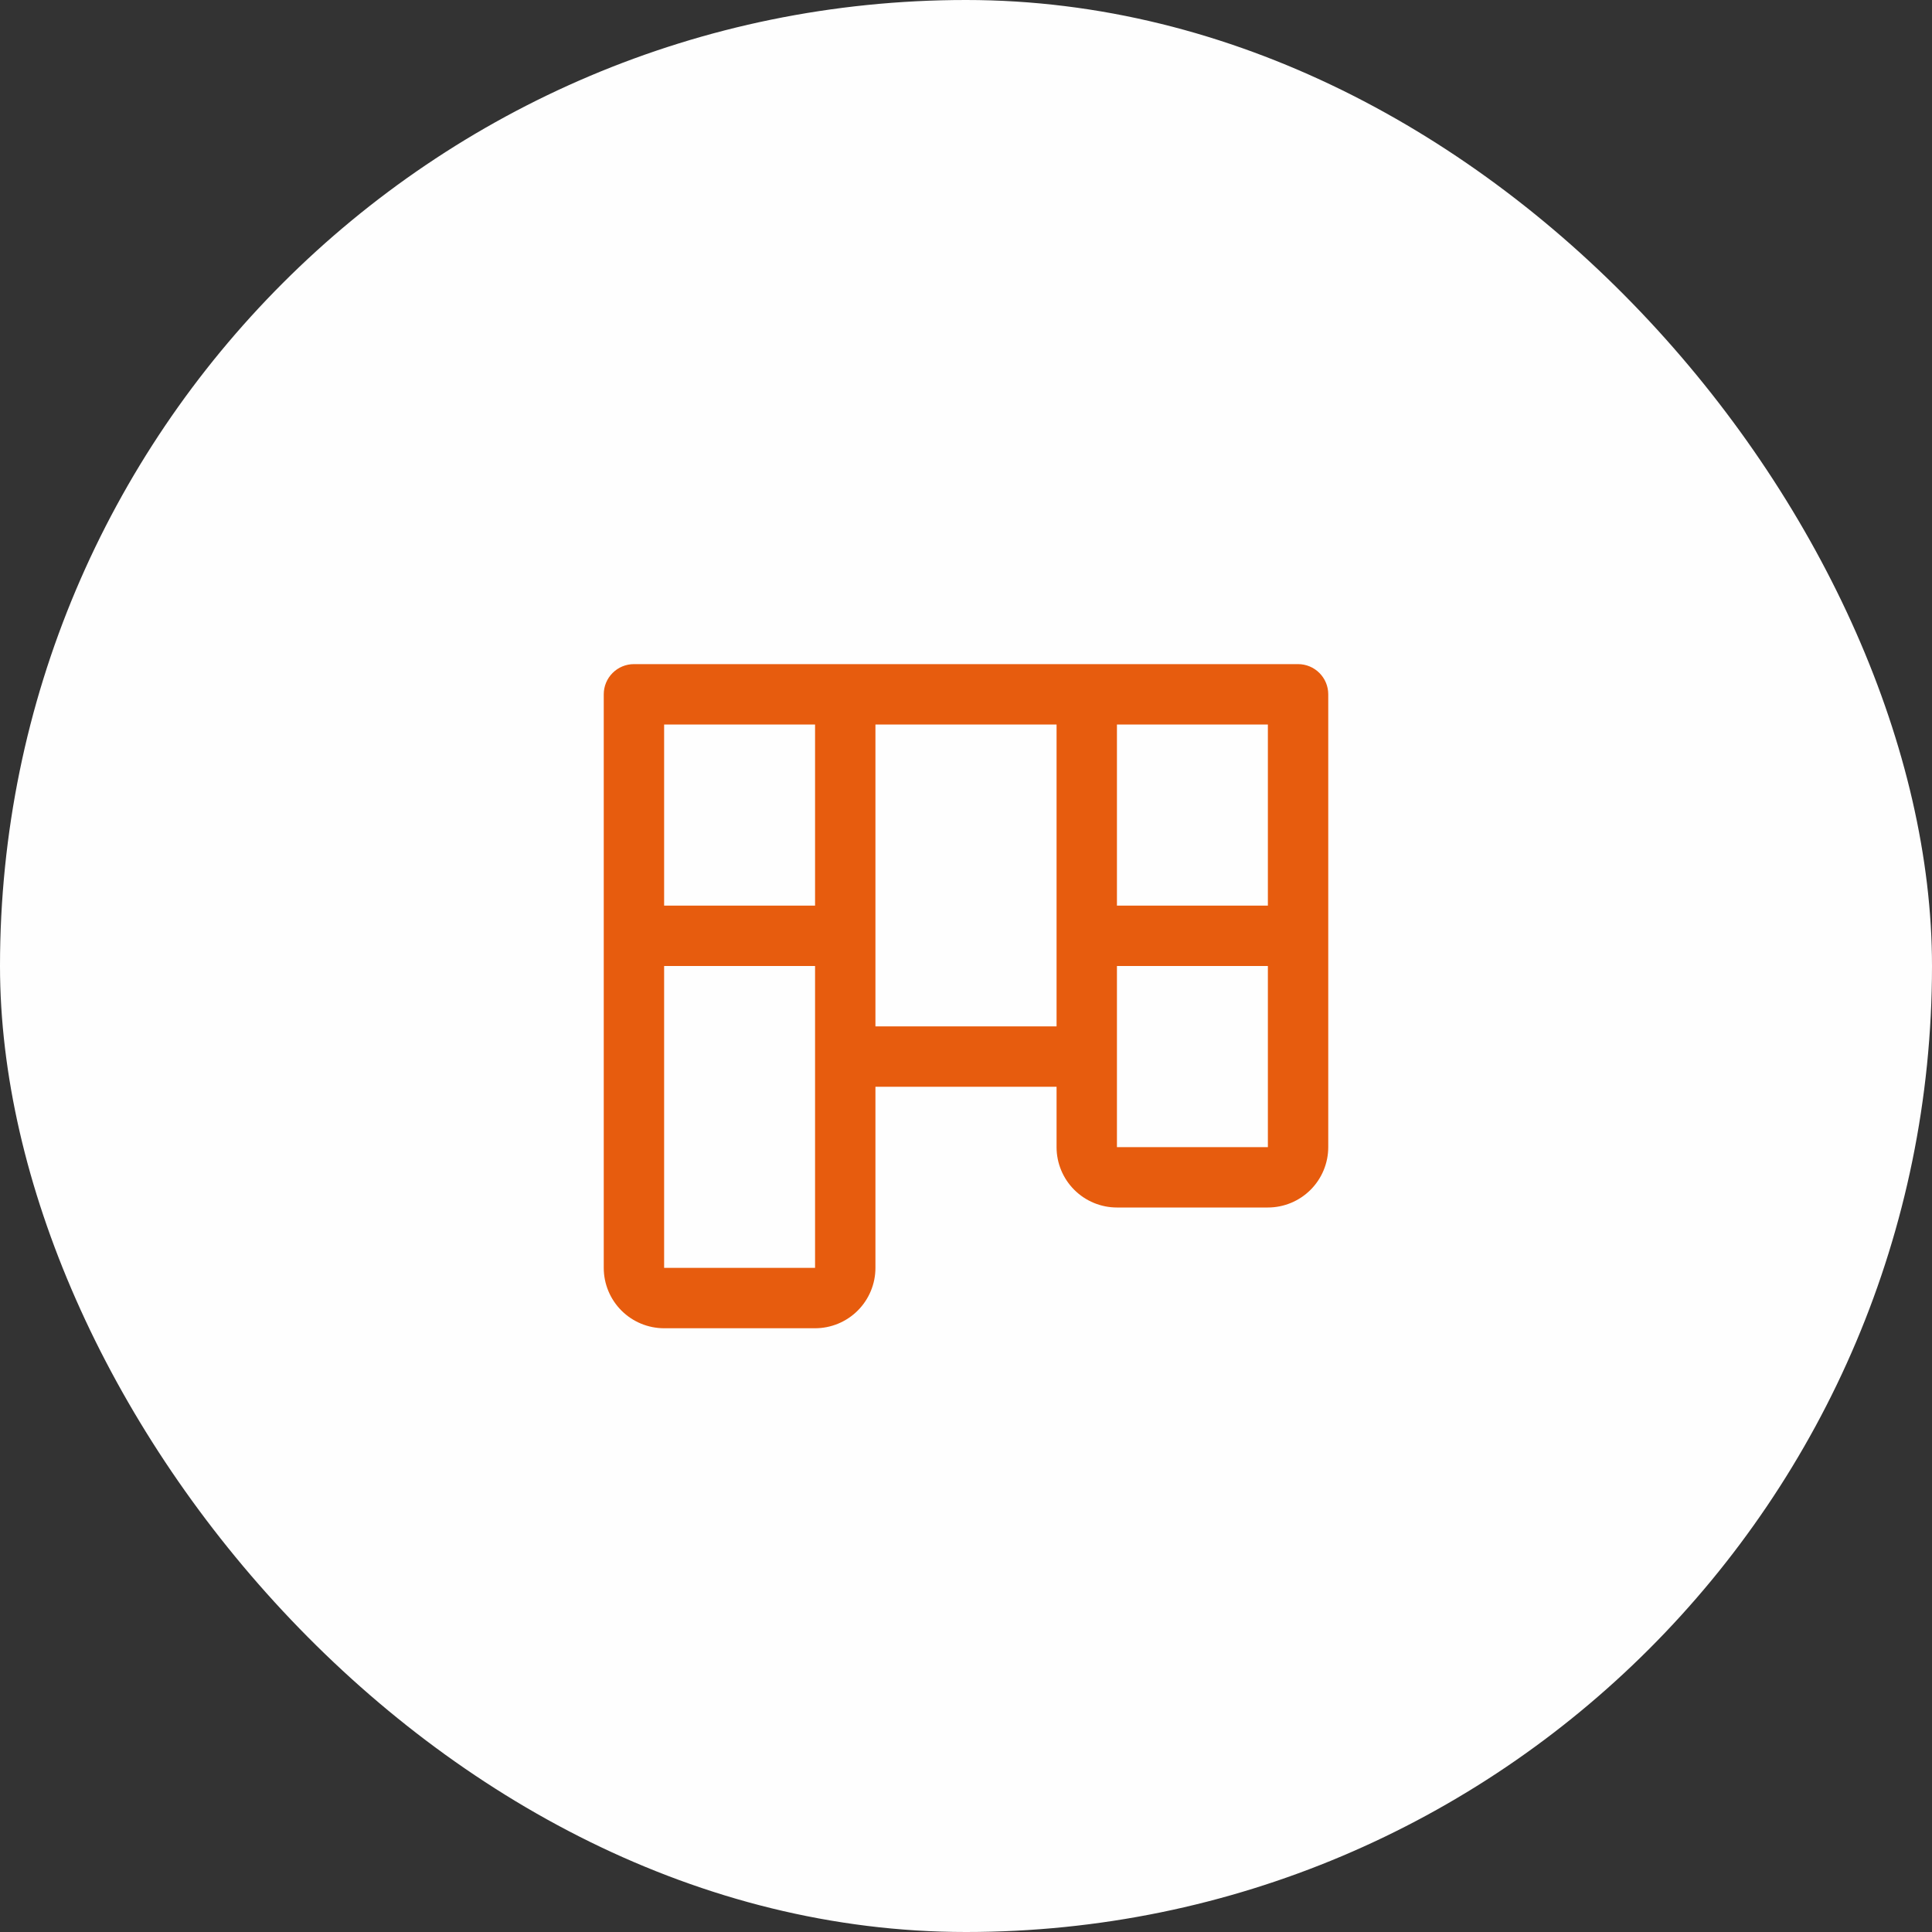
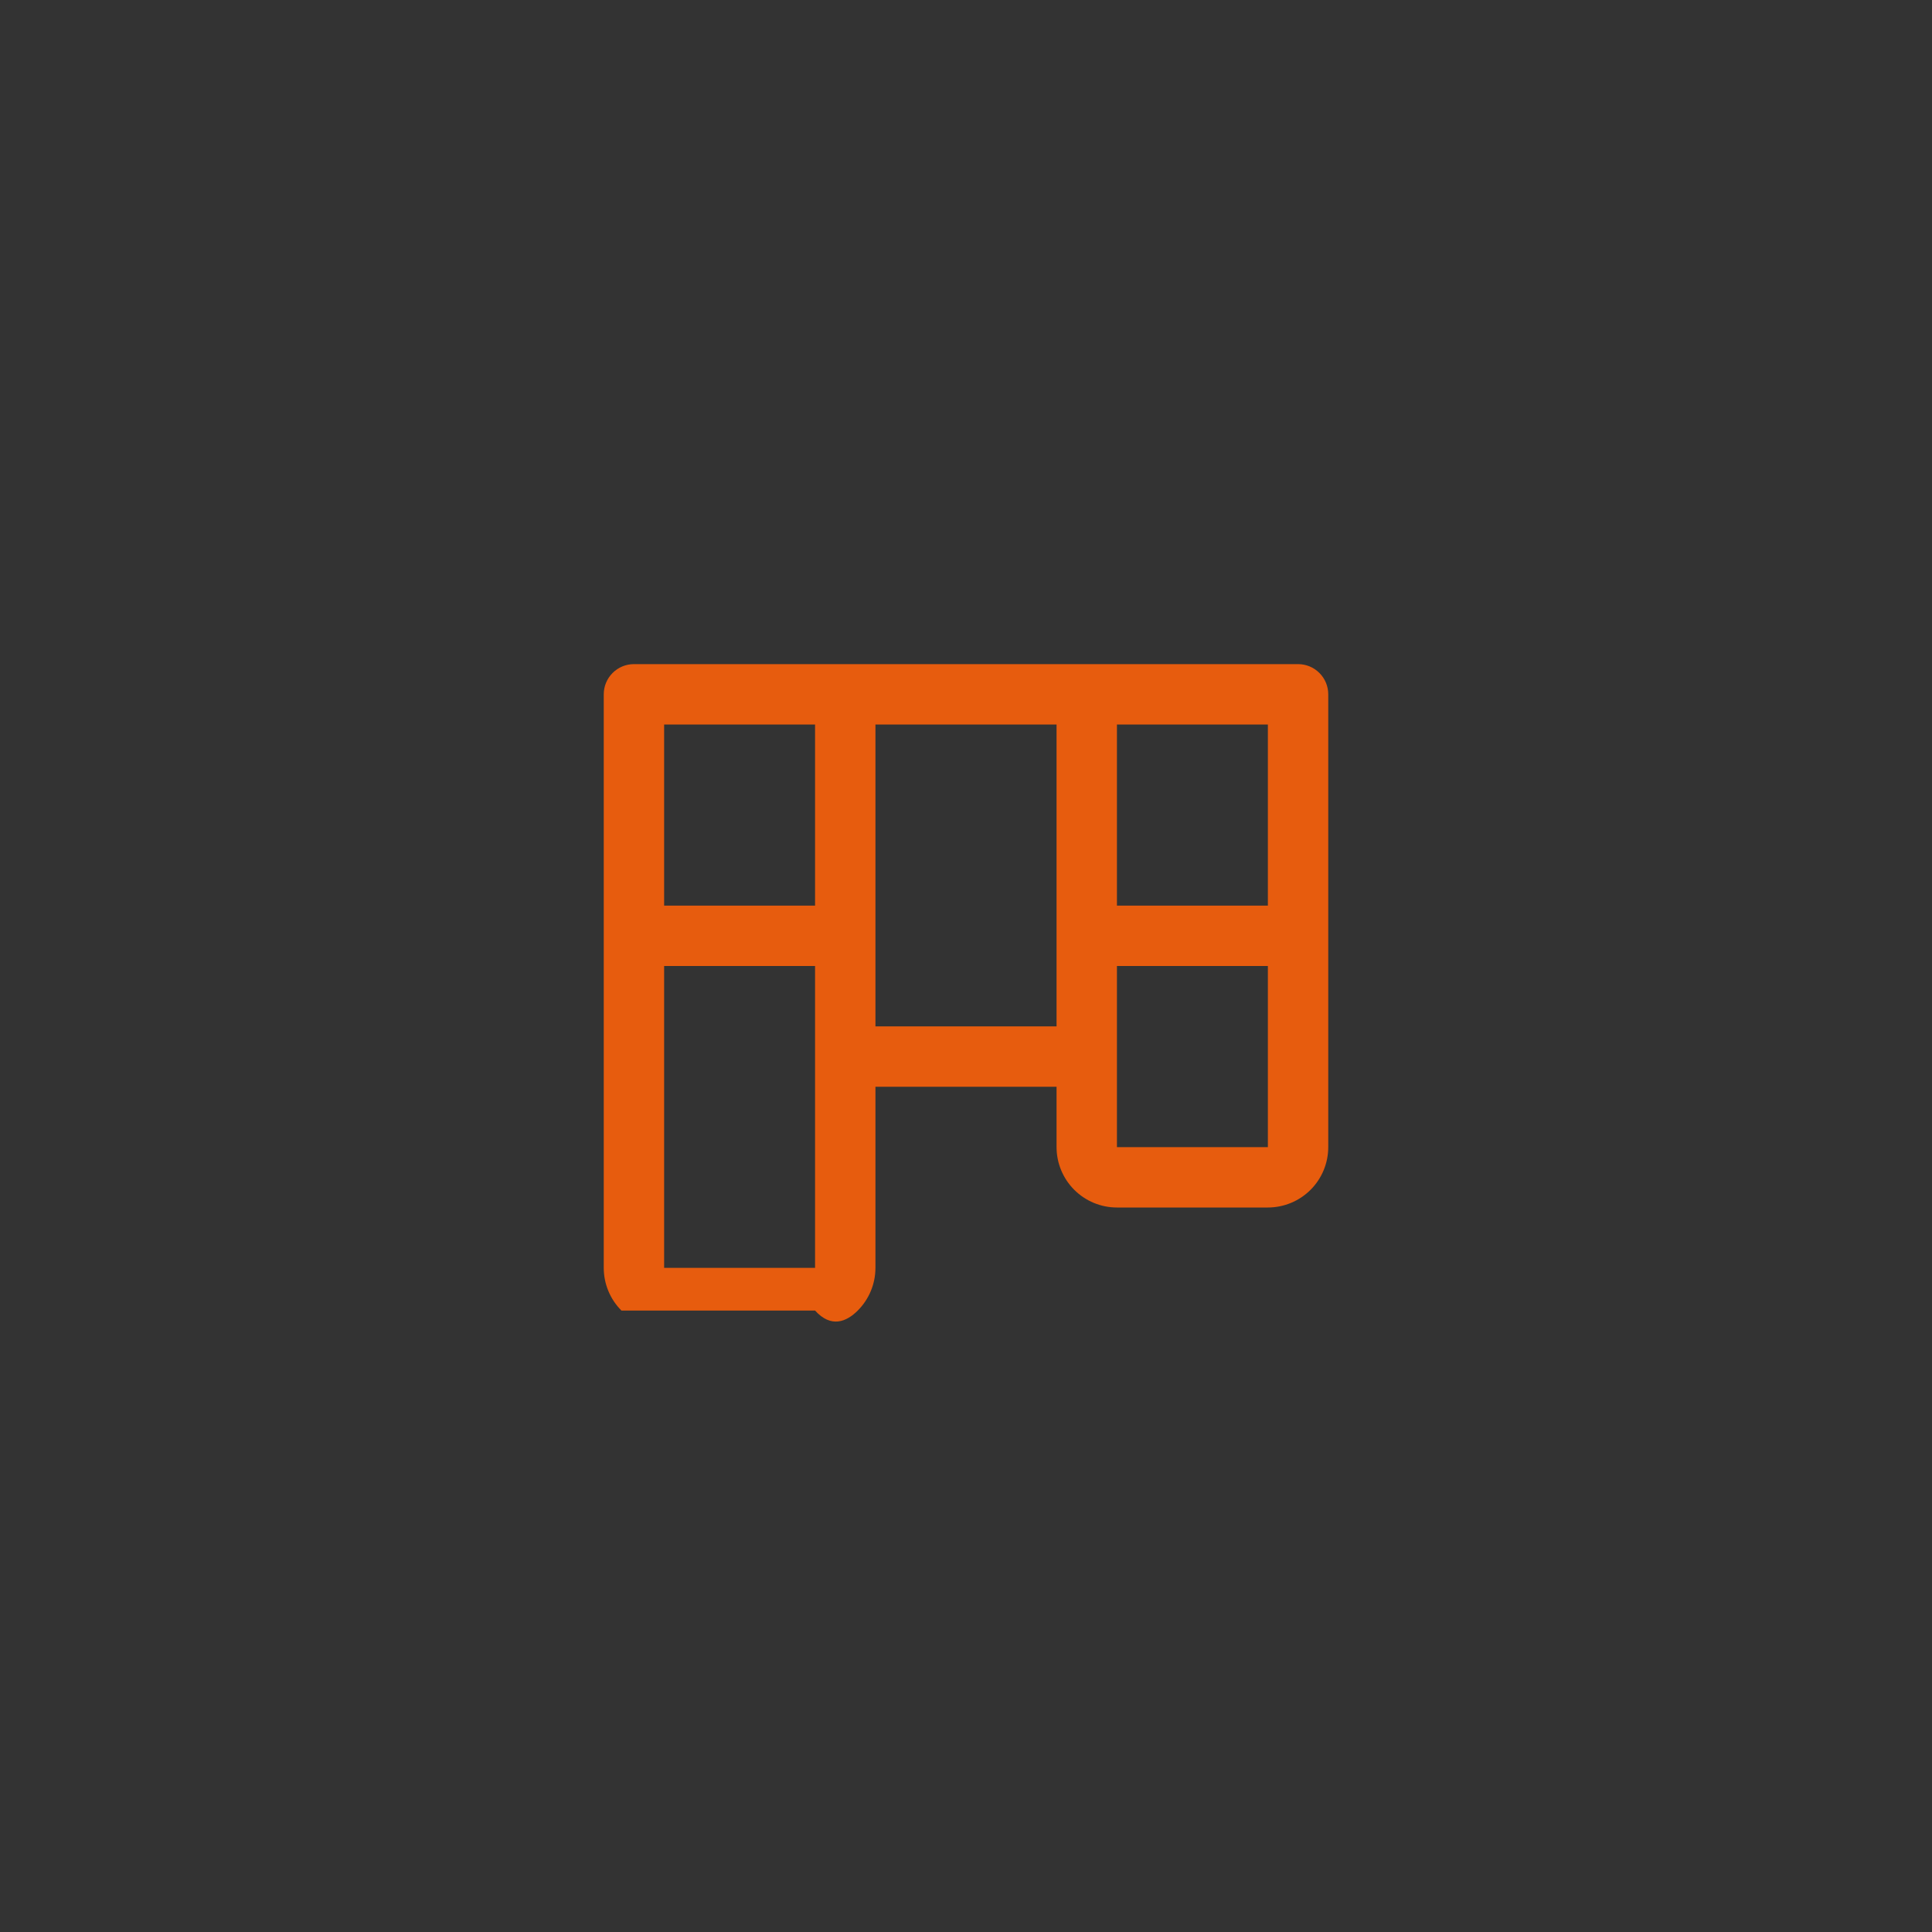
<svg xmlns="http://www.w3.org/2000/svg" width="64" height="64" viewBox="0 0 64 64" fill="none">
  <rect x="0" y="0" width="64" height="64" fill="#333333" stroke="none" />
-   <rect width="64" height="64" rx="32" fill="#FEFEFE" />
-   <path d="M43 22H21C20.735 22 20.48 22.105 20.293 22.293C20.105 22.48 20 22.735 20 23V42C20 42.53 20.211 43.039 20.586 43.414C20.961 43.789 21.47 44 22 44H27C27.53 44 28.039 43.789 28.414 43.414C28.789 43.039 29 42.53 29 42V36H35V38C35 38.53 35.211 39.039 35.586 39.414C35.961 39.789 36.47 40 37 40H42C42.53 40 43.039 39.789 43.414 39.414C43.789 39.039 44 38.53 44 38V23C44 22.735 43.895 22.48 43.707 22.293C43.52 22.105 43.265 22 43 22ZM27 42H22V32H27V42ZM27 30H22V24H27V30ZM35 34H29V24H35V34ZM42 38H37V32H42V38ZM42 30H37V24H42V30Z" fill="#E75C0E" />
+   <path d="M43 22H21C20.735 22 20.48 22.105 20.293 22.293C20.105 22.48 20 22.735 20 23V42C20 42.53 20.211 43.039 20.586 43.414H27C27.53 44 28.039 43.789 28.414 43.414C28.789 43.039 29 42.53 29 42V36H35V38C35 38.53 35.211 39.039 35.586 39.414C35.961 39.789 36.47 40 37 40H42C42.53 40 43.039 39.789 43.414 39.414C43.789 39.039 44 38.53 44 38V23C44 22.735 43.895 22.48 43.707 22.293C43.52 22.105 43.265 22 43 22ZM27 42H22V32H27V42ZM27 30H22V24H27V30ZM35 34H29V24H35V34ZM42 38H37V32H42V38ZM42 30H37V24H42V30Z" fill="#E75C0E" />
</svg>